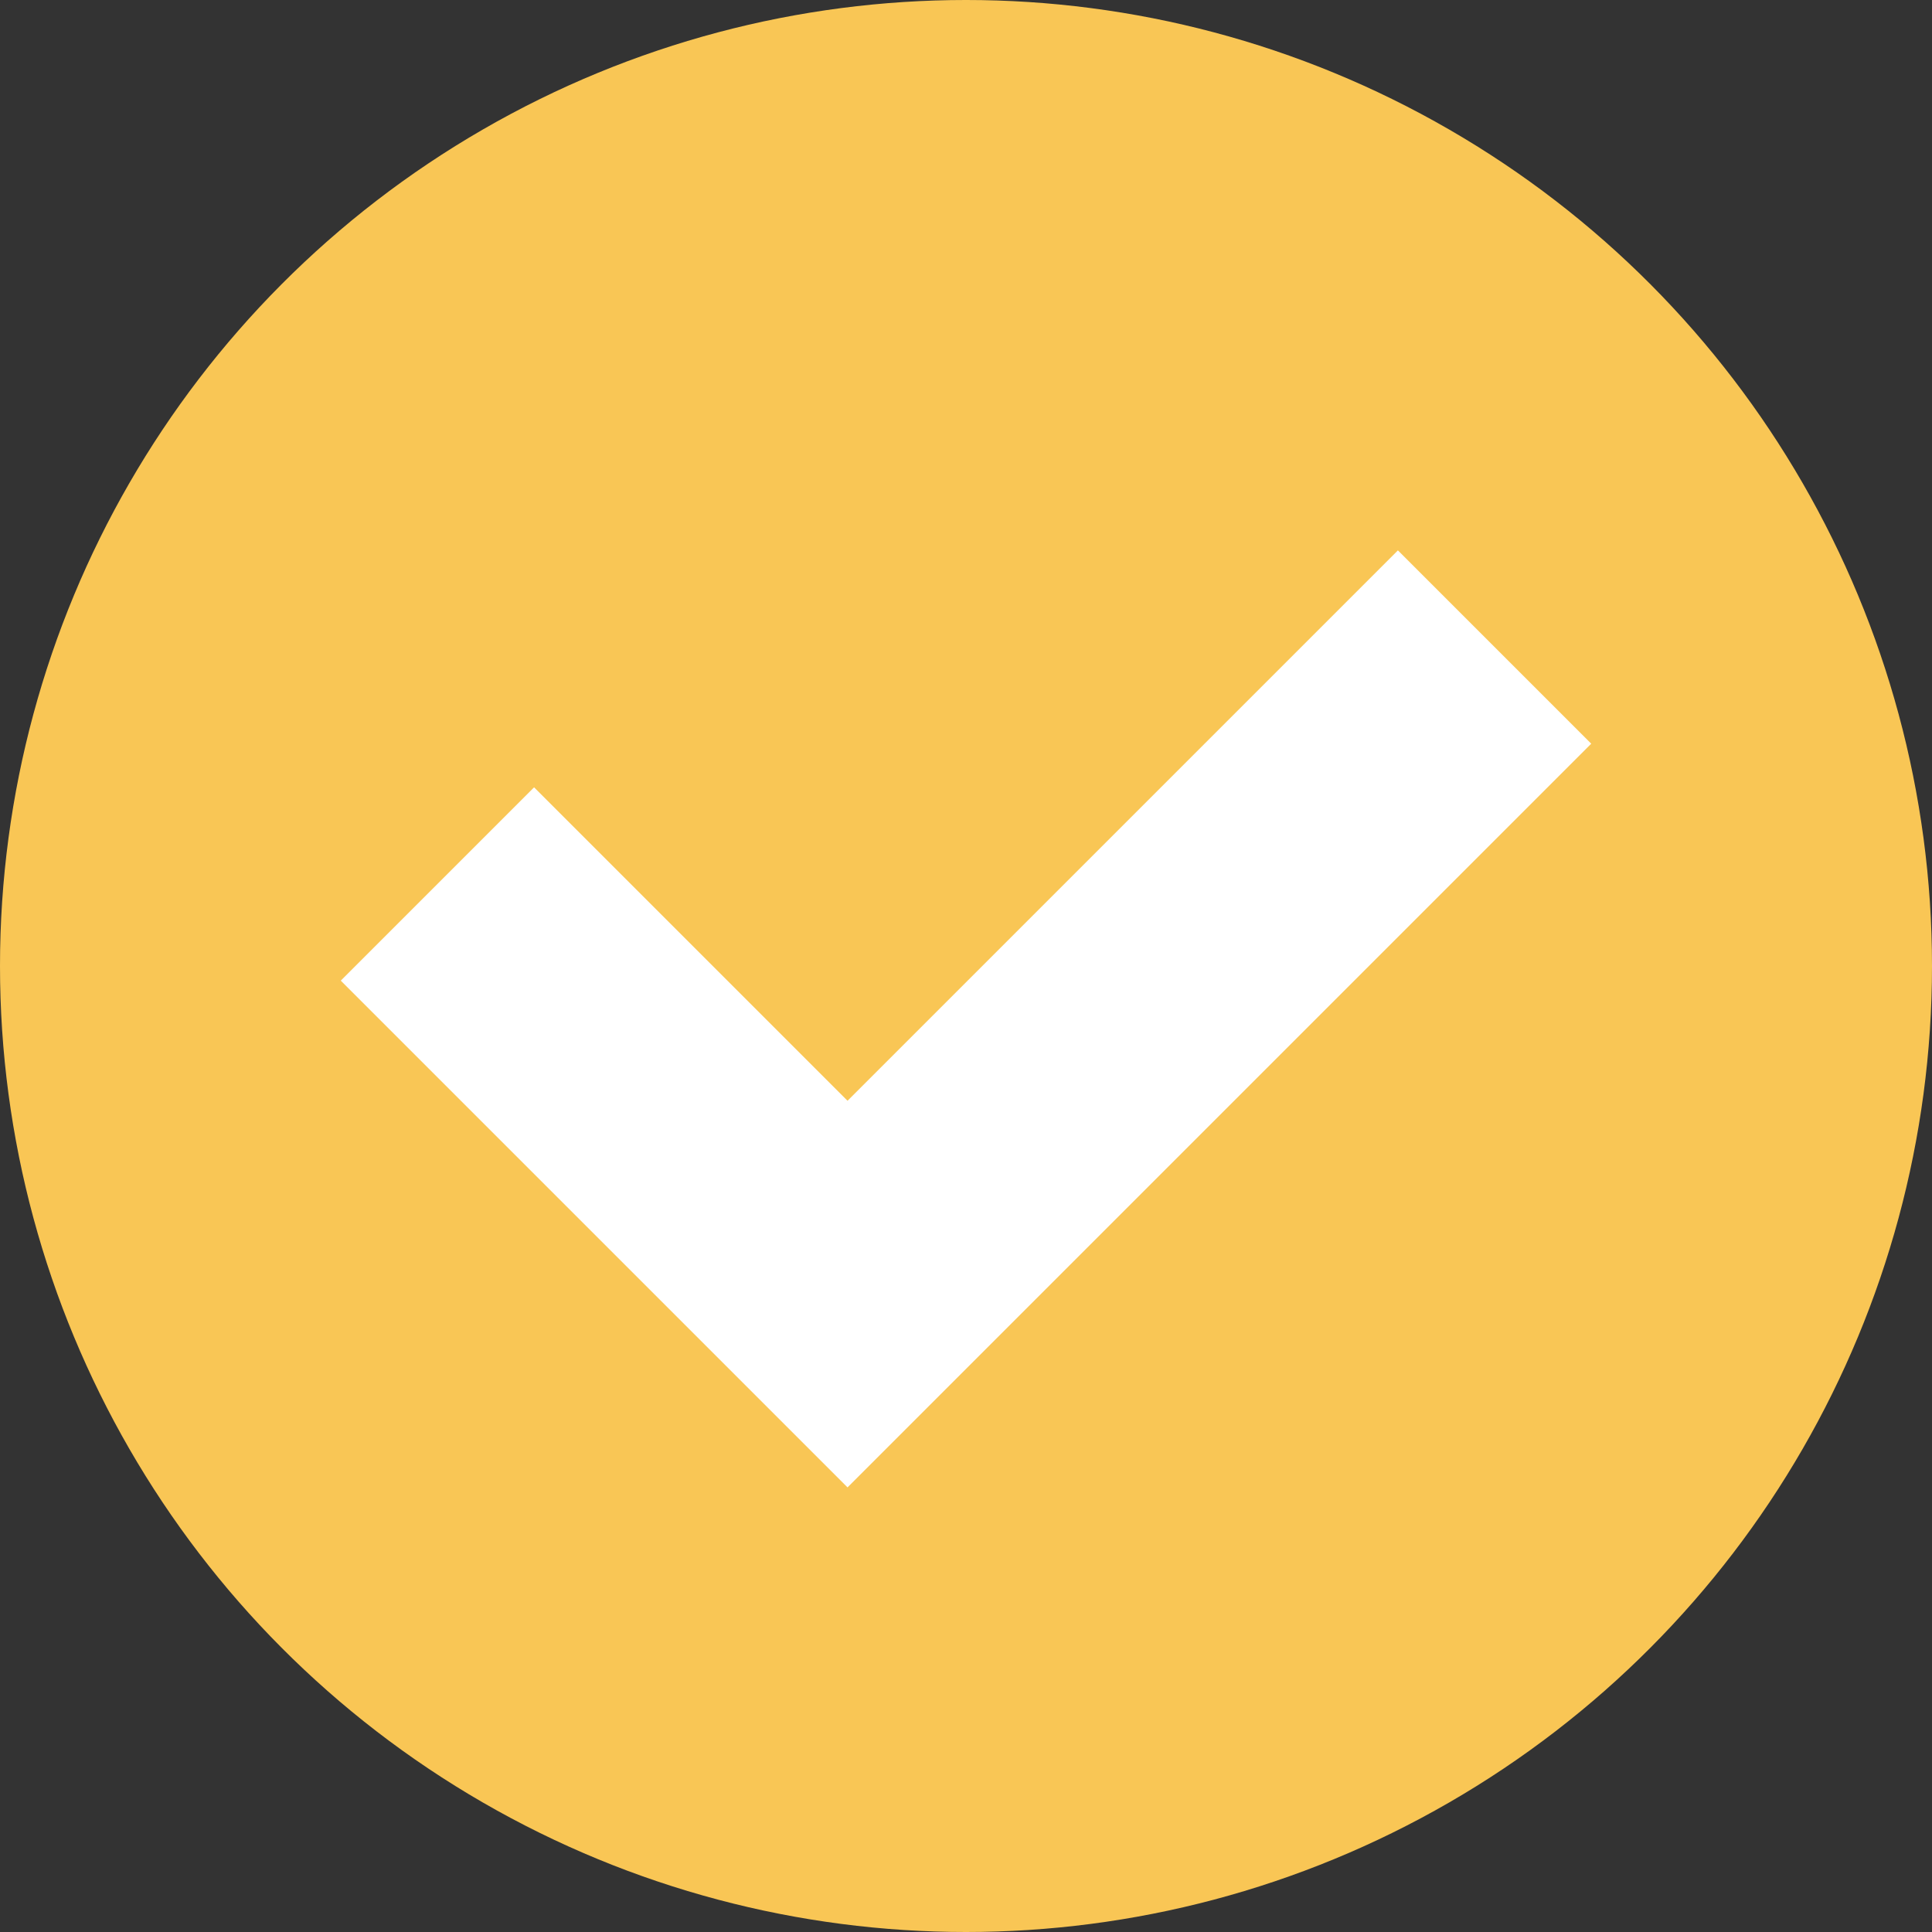
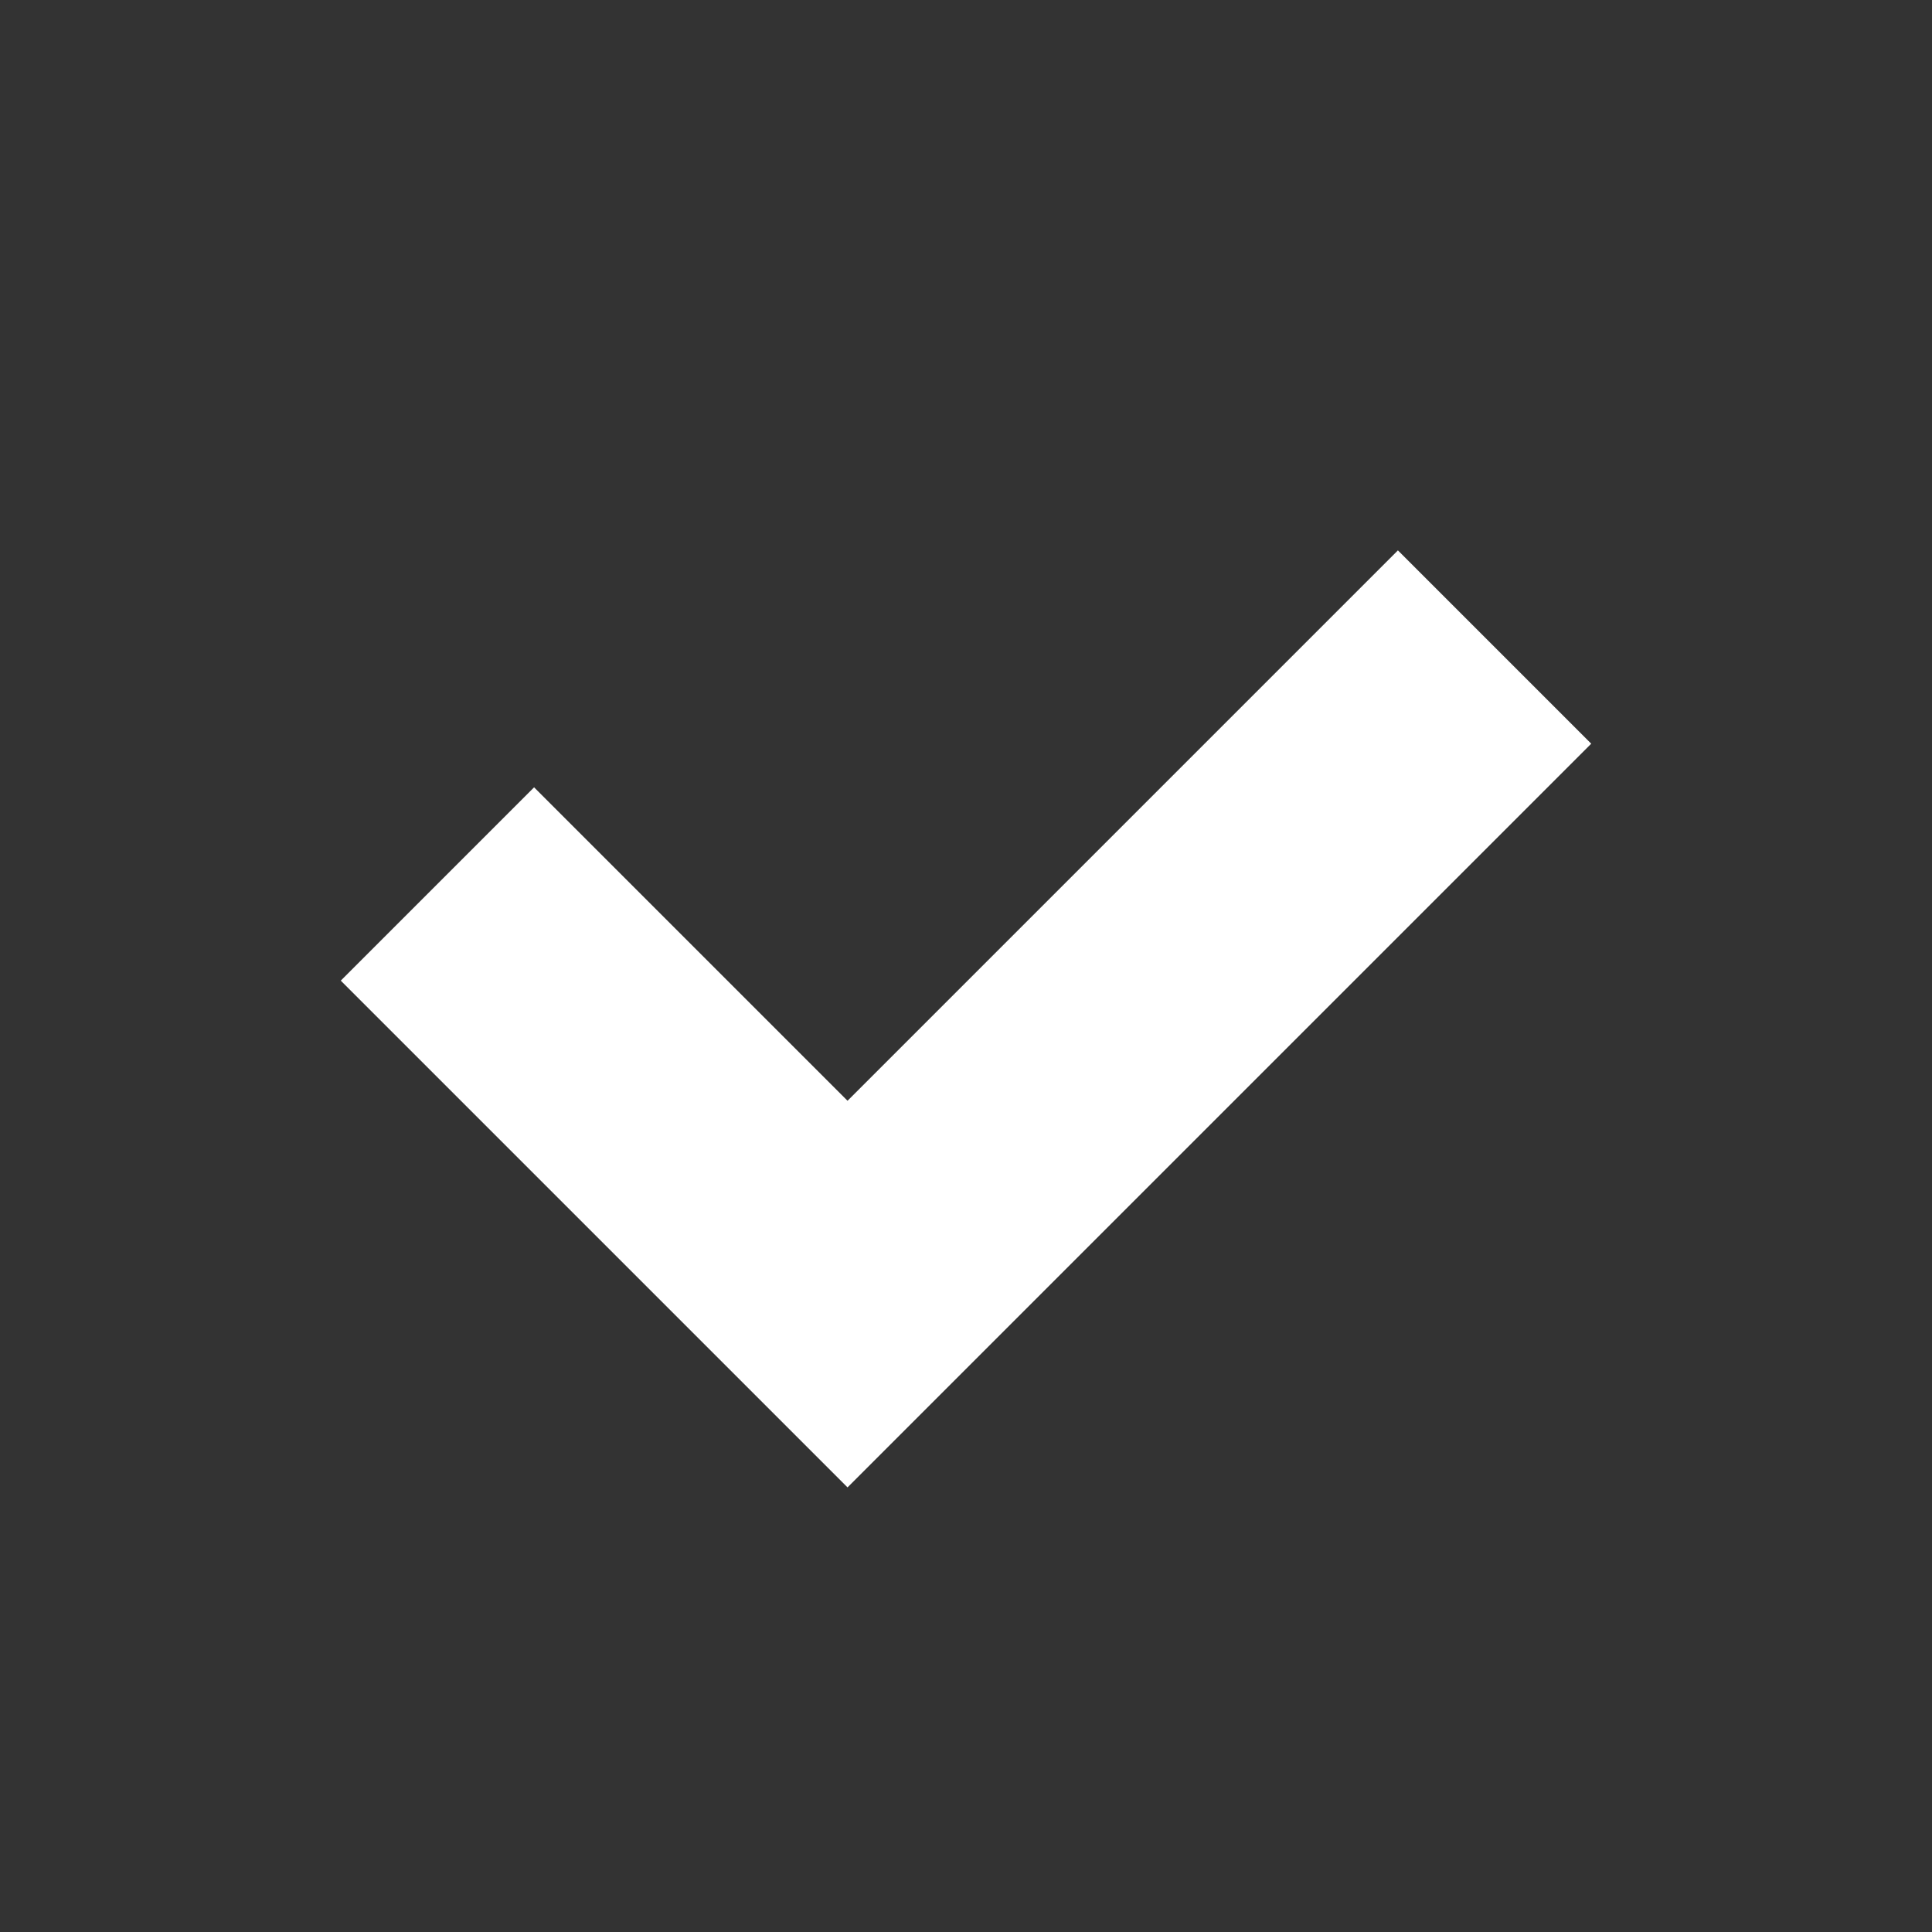
<svg xmlns="http://www.w3.org/2000/svg" id="Layer_2" version="1.1" viewBox="0 0 21.2 21.2">
  <rect x="0" y="0" width="21.2" height="21.2" fill="#333333" stroke="none" />
  <defs>
    <style>
      .st0 {
        fill: none;
        stroke: #fff;
        stroke-miterlimit: 10;
        stroke-width: 3px;
      }

      .st1 {
        fill: #f9c655;
      }
    </style>
  </defs>
  <g id="Layer_1-2">
    <g>
-       <circle class="st1" cx="10.6" cy="10.6" r="10.6" />
      <polyline class="st0" points="4.8 9.7 9.3 14.2 16.4 7.1" />
    </g>
  </g>
</svg>